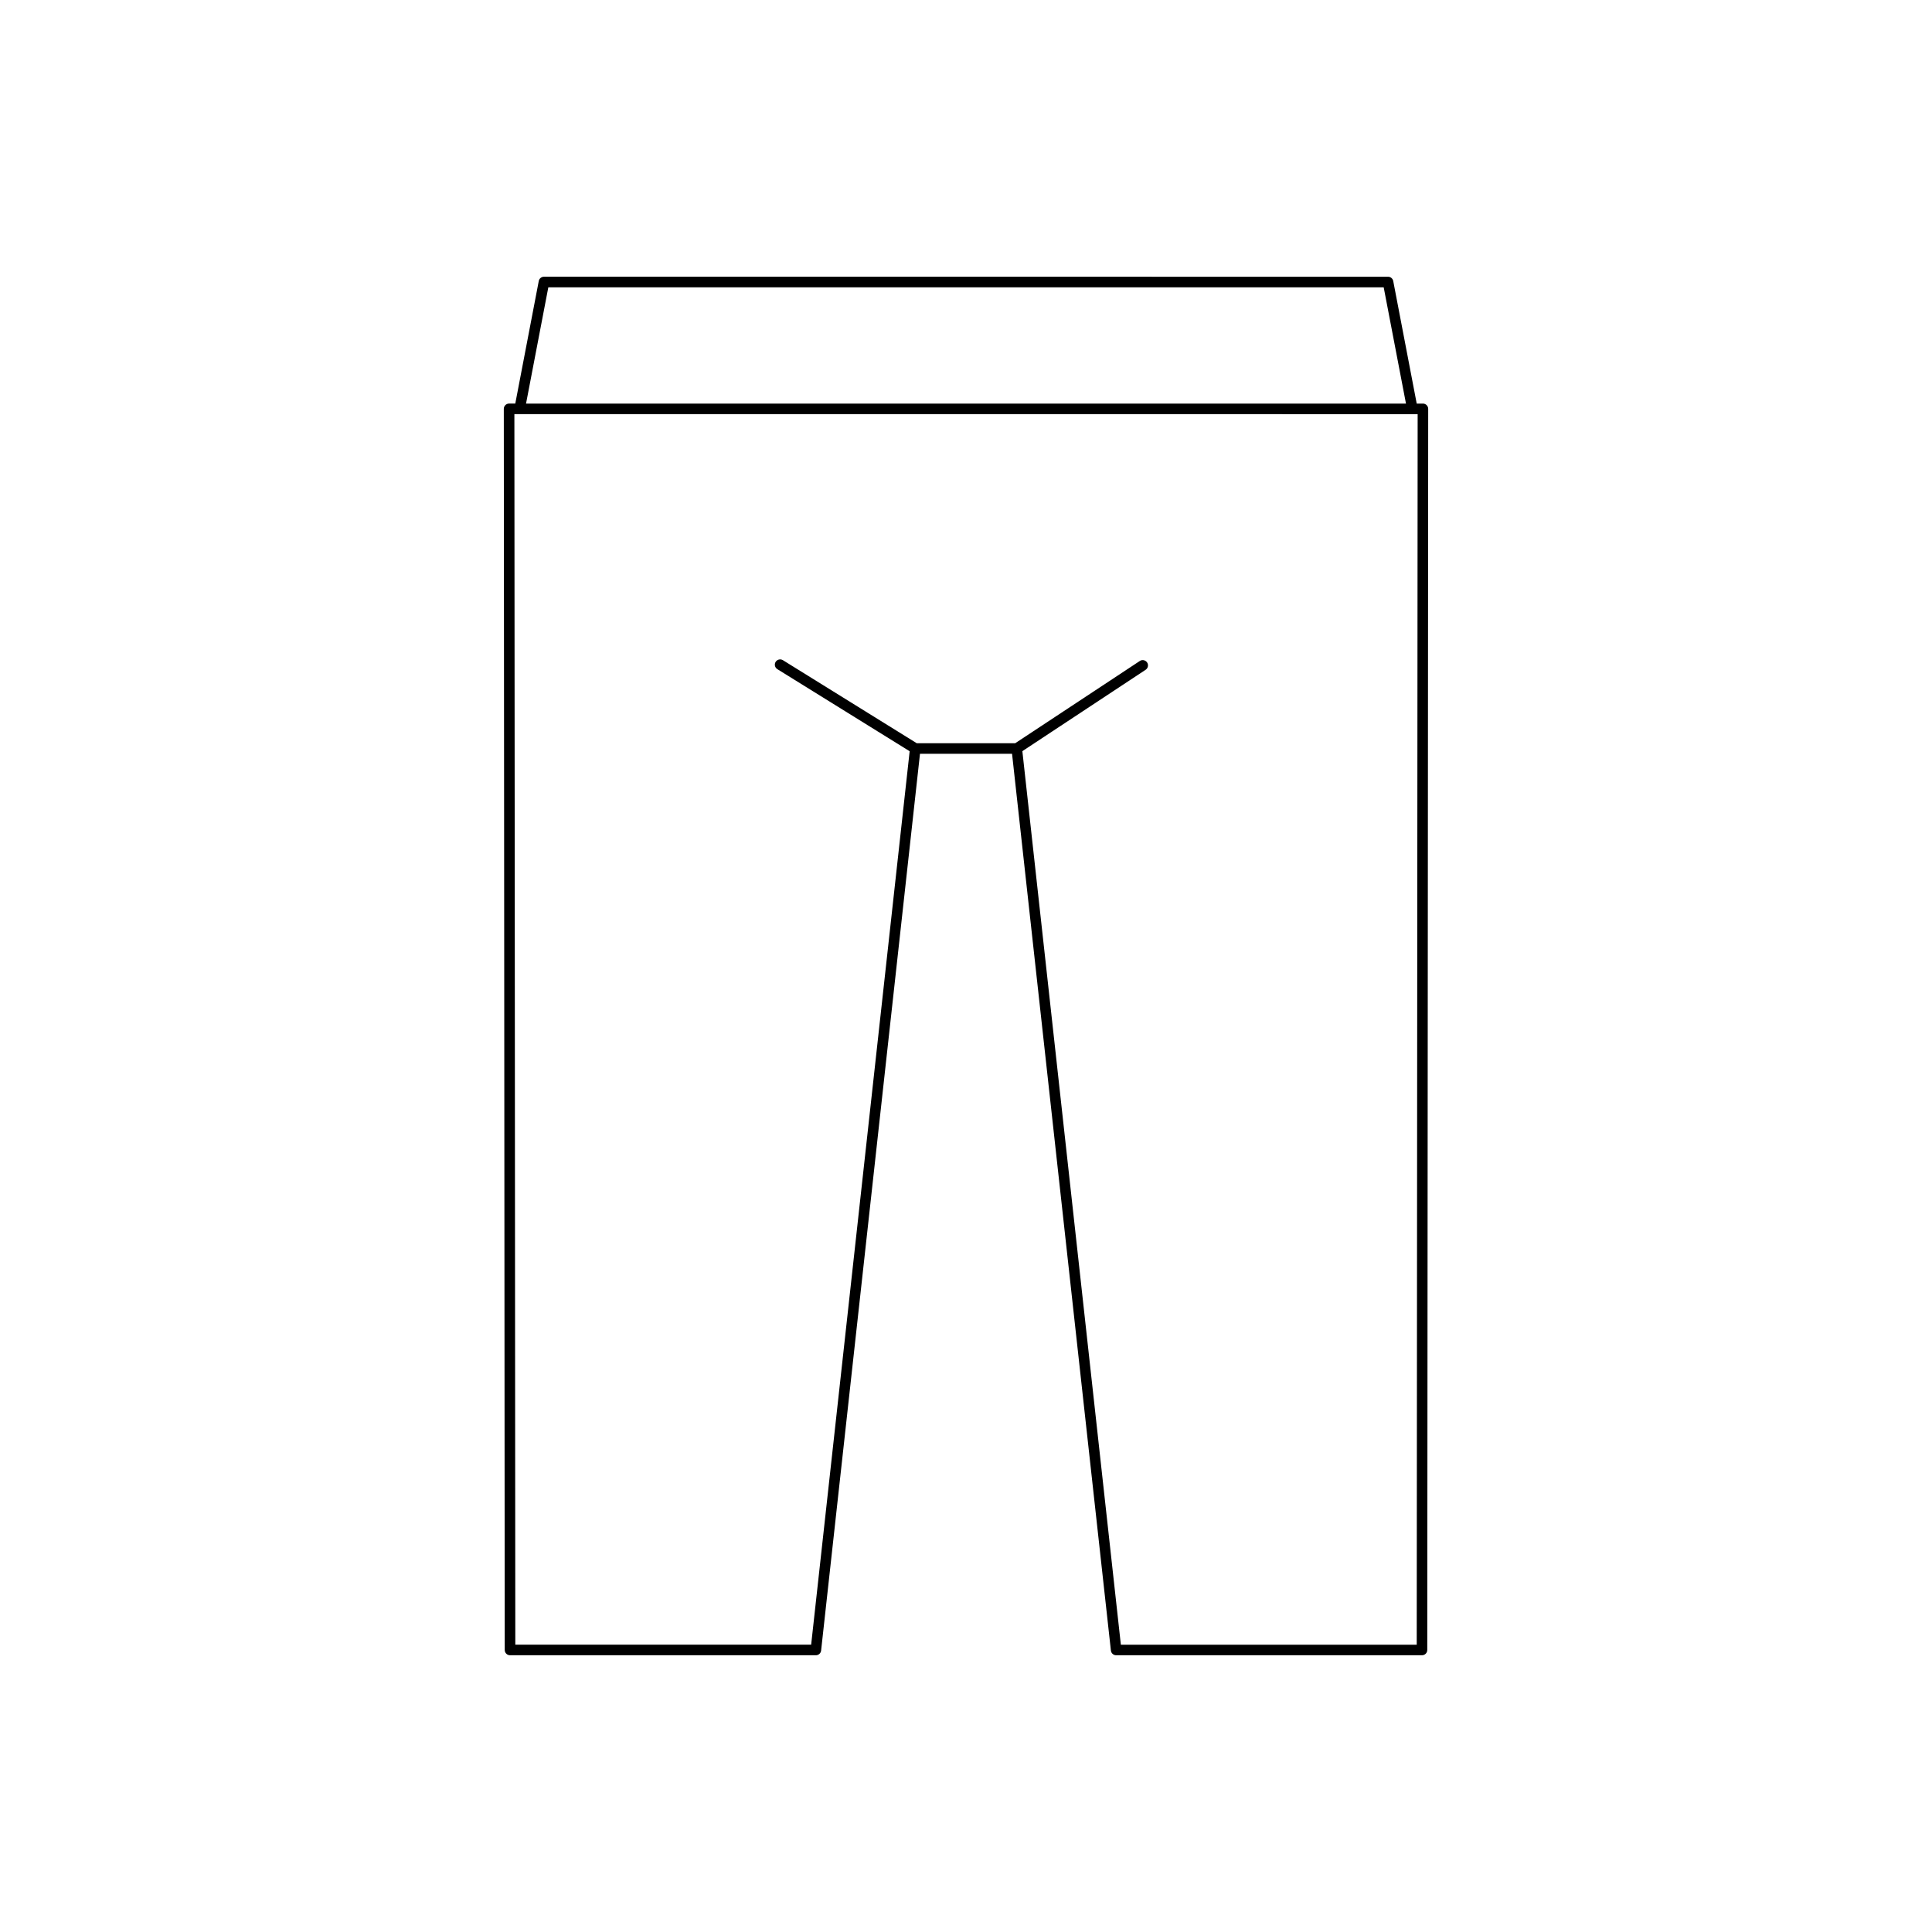
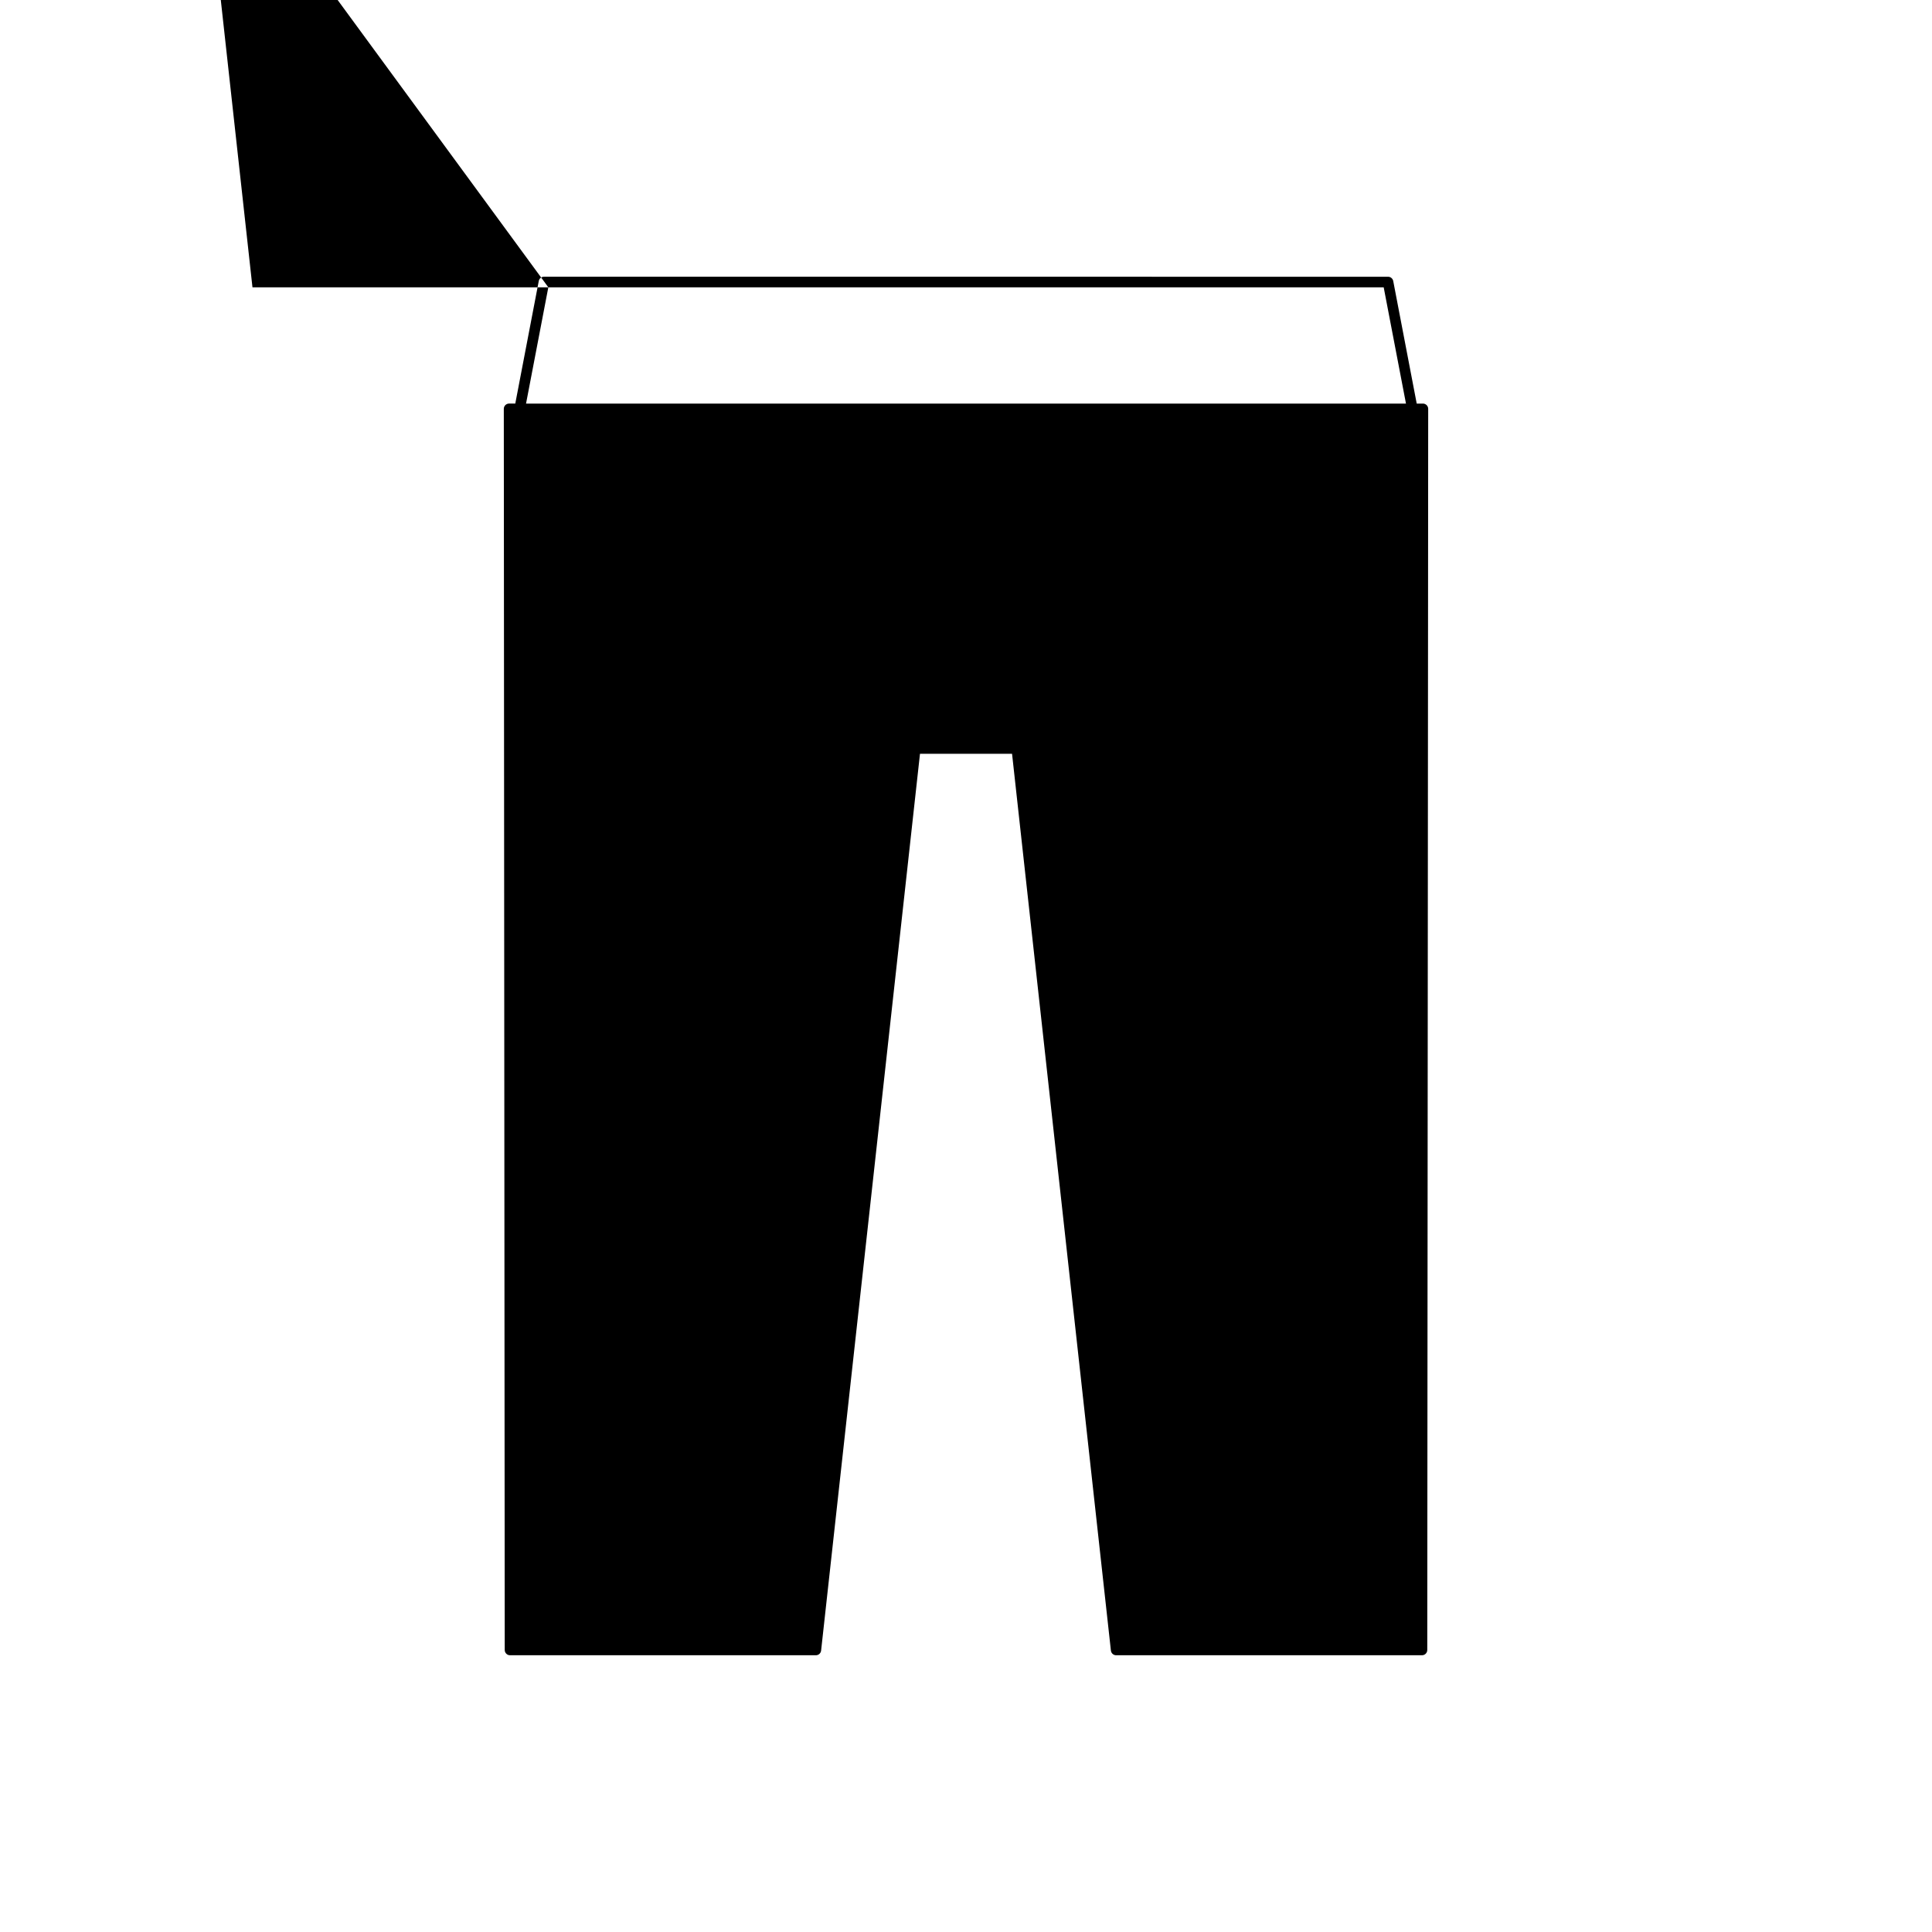
<svg xmlns="http://www.w3.org/2000/svg" fill="#000000" width="800px" height="800px" version="1.1" viewBox="144 144 512 512">
-   <path d="m279.16 582.66h81.055c0.715 0 1.312-0.535 1.387-1.246l26.203-237.65h24.398l26.195 237.65c0.078 0.711 0.672 1.246 1.387 1.246h81.055c0.77 0 1.398-0.625 1.398-1.398l0.246-328.91c0-0.367-0.148-0.727-0.41-0.988-0.262-0.262-0.617-0.41-0.988-0.41h-1.645l-6.223-32.477c-0.125-0.66-0.699-1.137-1.371-1.137l-223.7-0.004c-0.672 0-1.246 0.477-1.371 1.137l-6.223 32.477h-1.645c-0.371 0-0.727 0.148-0.988 0.41s-0.41 0.621-0.41 0.988l0.246 328.91c0 0.777 0.629 1.402 1.398 1.402zm10.152-362.52h221.38l5.906 30.816h-233.19zm230.38 33.613-0.246 326.11h-78.406l-26.102-236.8 32.664-21.562c0.645-0.422 0.824-1.293 0.398-1.938-0.438-0.648-1.312-0.824-1.941-0.395l-33.023 21.797h-26.082l-35.473-22.008c-0.652-0.406-1.516-0.203-1.93 0.449-0.406 0.656-0.203 1.52 0.453 1.926l35.066 21.754-26.105 236.77-78.402 0.004-0.246-326.11z" />
+   <path d="m279.16 582.66h81.055c0.715 0 1.312-0.535 1.387-1.246l26.203-237.65h24.398l26.195 237.65c0.078 0.711 0.672 1.246 1.387 1.246h81.055c0.77 0 1.398-0.625 1.398-1.398l0.246-328.91c0-0.367-0.148-0.727-0.41-0.988-0.262-0.262-0.617-0.41-0.988-0.41h-1.645l-6.223-32.477c-0.125-0.66-0.699-1.137-1.371-1.137l-223.7-0.004c-0.672 0-1.246 0.477-1.371 1.137l-6.223 32.477h-1.645c-0.371 0-0.727 0.148-0.988 0.41s-0.41 0.621-0.41 0.988l0.246 328.91c0 0.777 0.629 1.402 1.398 1.402zm10.152-362.52h221.38l5.906 30.816h-233.19zh-78.406l-26.102-236.8 32.664-21.562c0.645-0.422 0.824-1.293 0.398-1.938-0.438-0.648-1.312-0.824-1.941-0.395l-33.023 21.797h-26.082l-35.473-22.008c-0.652-0.406-1.516-0.203-1.93 0.449-0.406 0.656-0.203 1.52 0.453 1.926l35.066 21.754-26.105 236.77-78.402 0.004-0.246-326.11z" />
</svg>